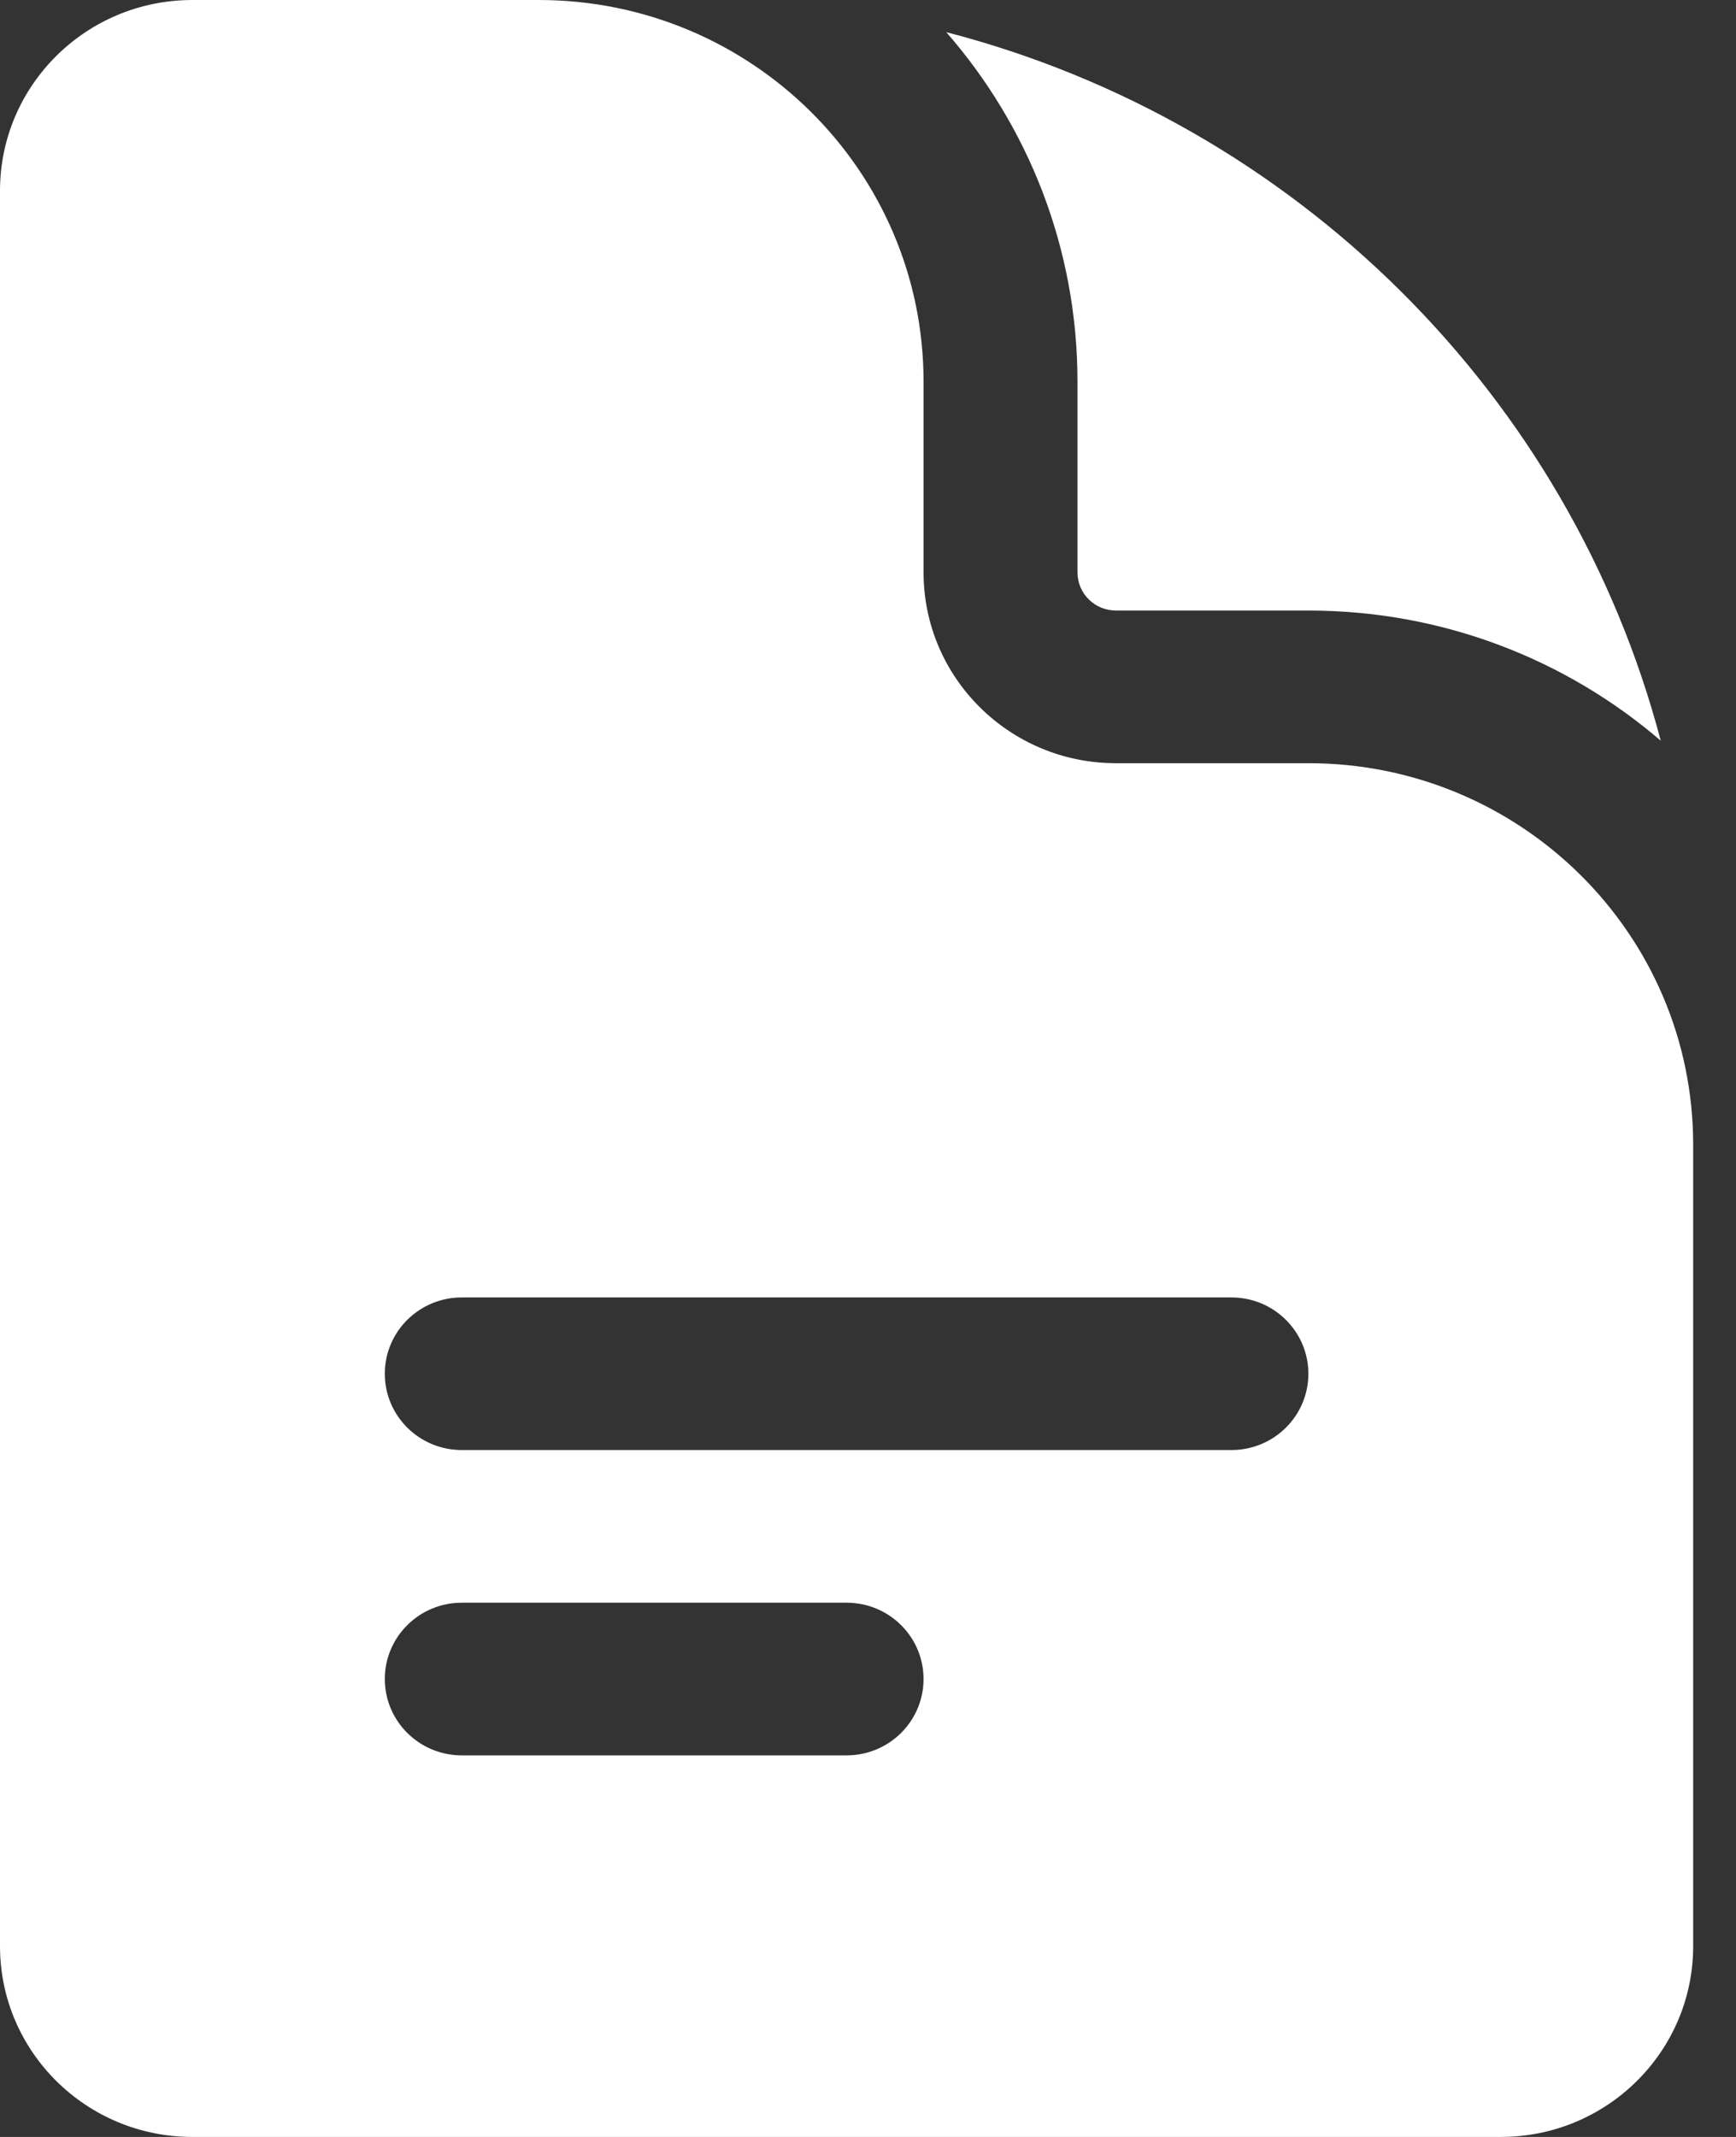
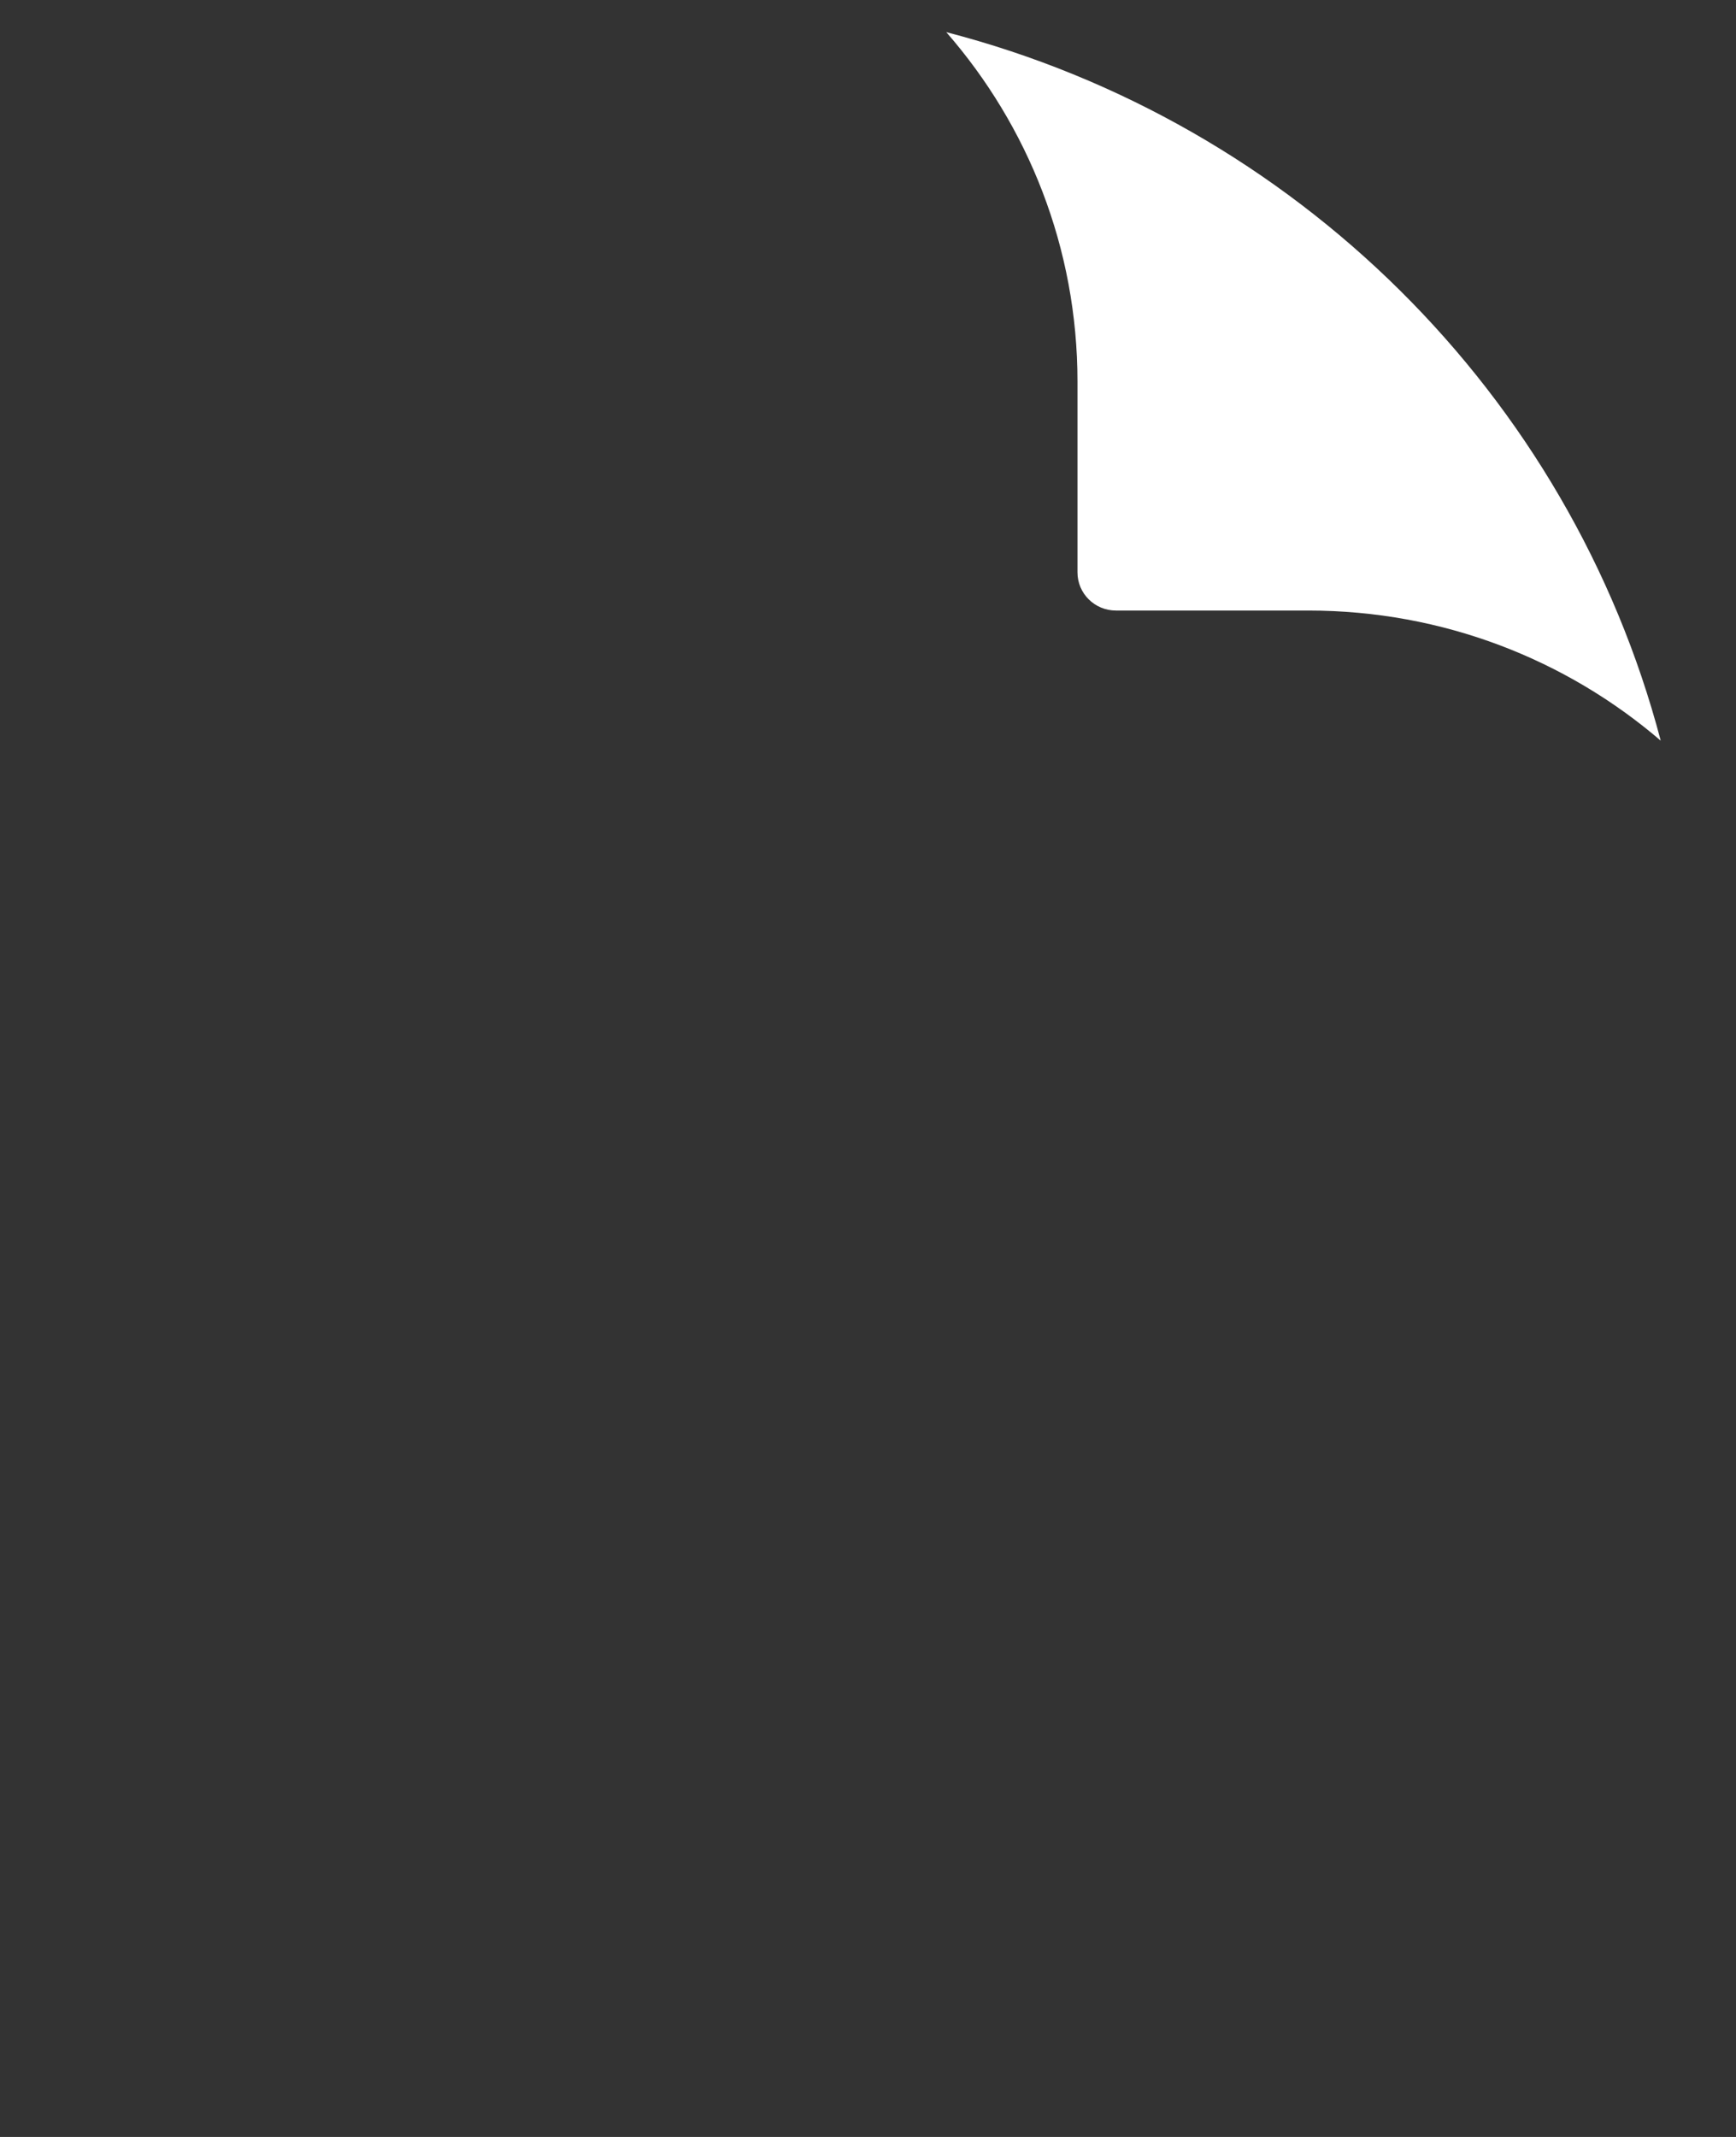
<svg xmlns="http://www.w3.org/2000/svg" width="39" height="48" viewBox="0 0 39 48" fill="none">
  <rect x="0" y="0" width="39" height="48" fill="#333333" stroke="none" />
-   <path fill-rule="evenodd" clip-rule="evenodd" d="M4.322 0C1.935 0 0 1.919 0 4.286V43.714C0 46.081 1.935 48 4.322 48H33.715C36.102 48 38.038 46.081 38.038 43.714V25.714C38.038 20.98 34.167 17.143 29.393 17.143H25.07C22.683 17.143 20.748 15.224 20.748 12.857V8.571C20.748 3.838 16.877 0 12.103 0H4.322ZM8.645 30.857C8.645 29.91 9.419 29.143 10.374 29.143H27.664C28.619 29.143 29.393 29.91 29.393 30.857C29.393 31.804 28.619 32.571 27.664 32.571H10.374C9.419 32.571 8.645 31.804 8.645 30.857ZM10.374 36C9.419 36 8.645 36.767 8.645 37.714C8.645 38.661 9.419 39.429 10.374 39.429H19.019C19.974 39.429 20.748 38.661 20.748 37.714C20.748 36.767 19.974 36 19.019 36H10.374Z" fill="white" />
  <path d="M21.258 0.722C23.095 2.826 24.206 5.57 24.206 8.571V12.857C24.206 13.331 24.593 13.714 25.07 13.714H29.393C32.42 13.714 35.187 14.816 37.309 16.637C35.263 8.868 29.093 2.751 21.258 0.722Z" fill="white" />
</svg>